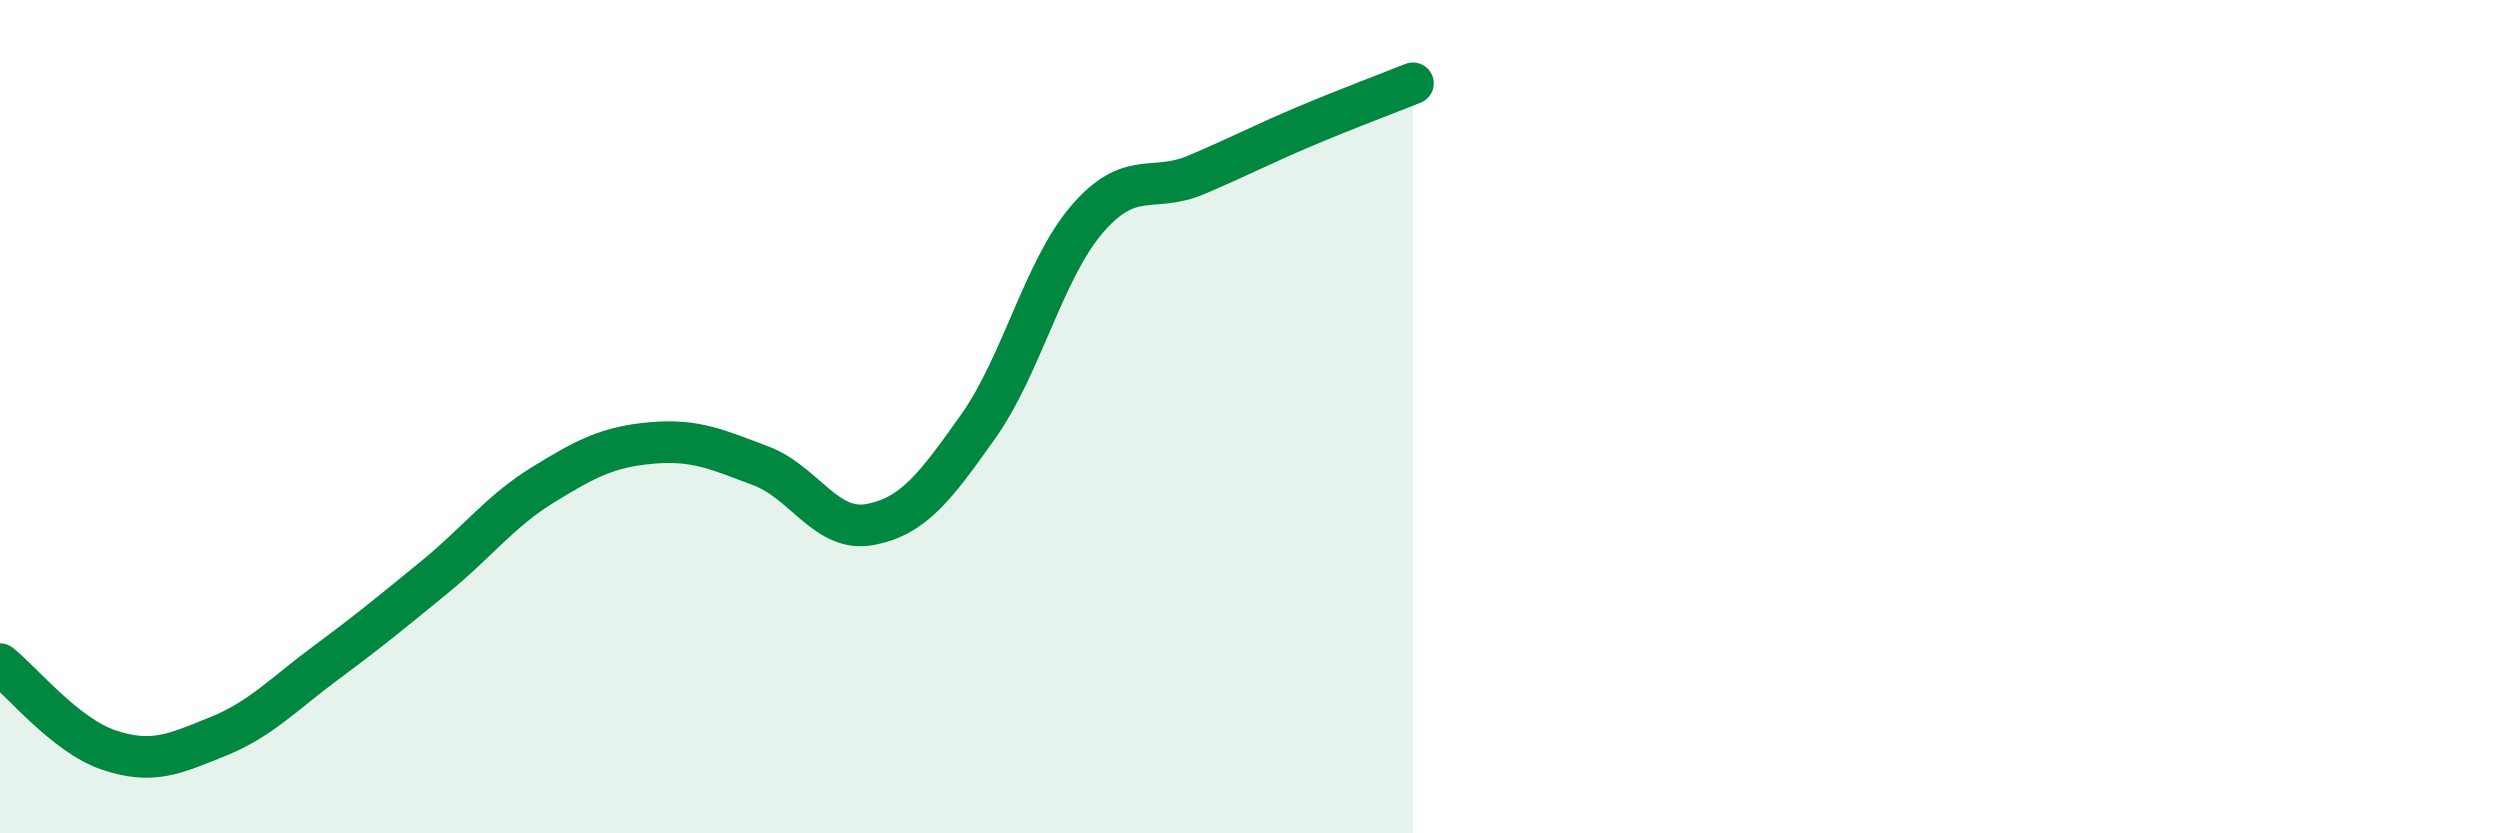
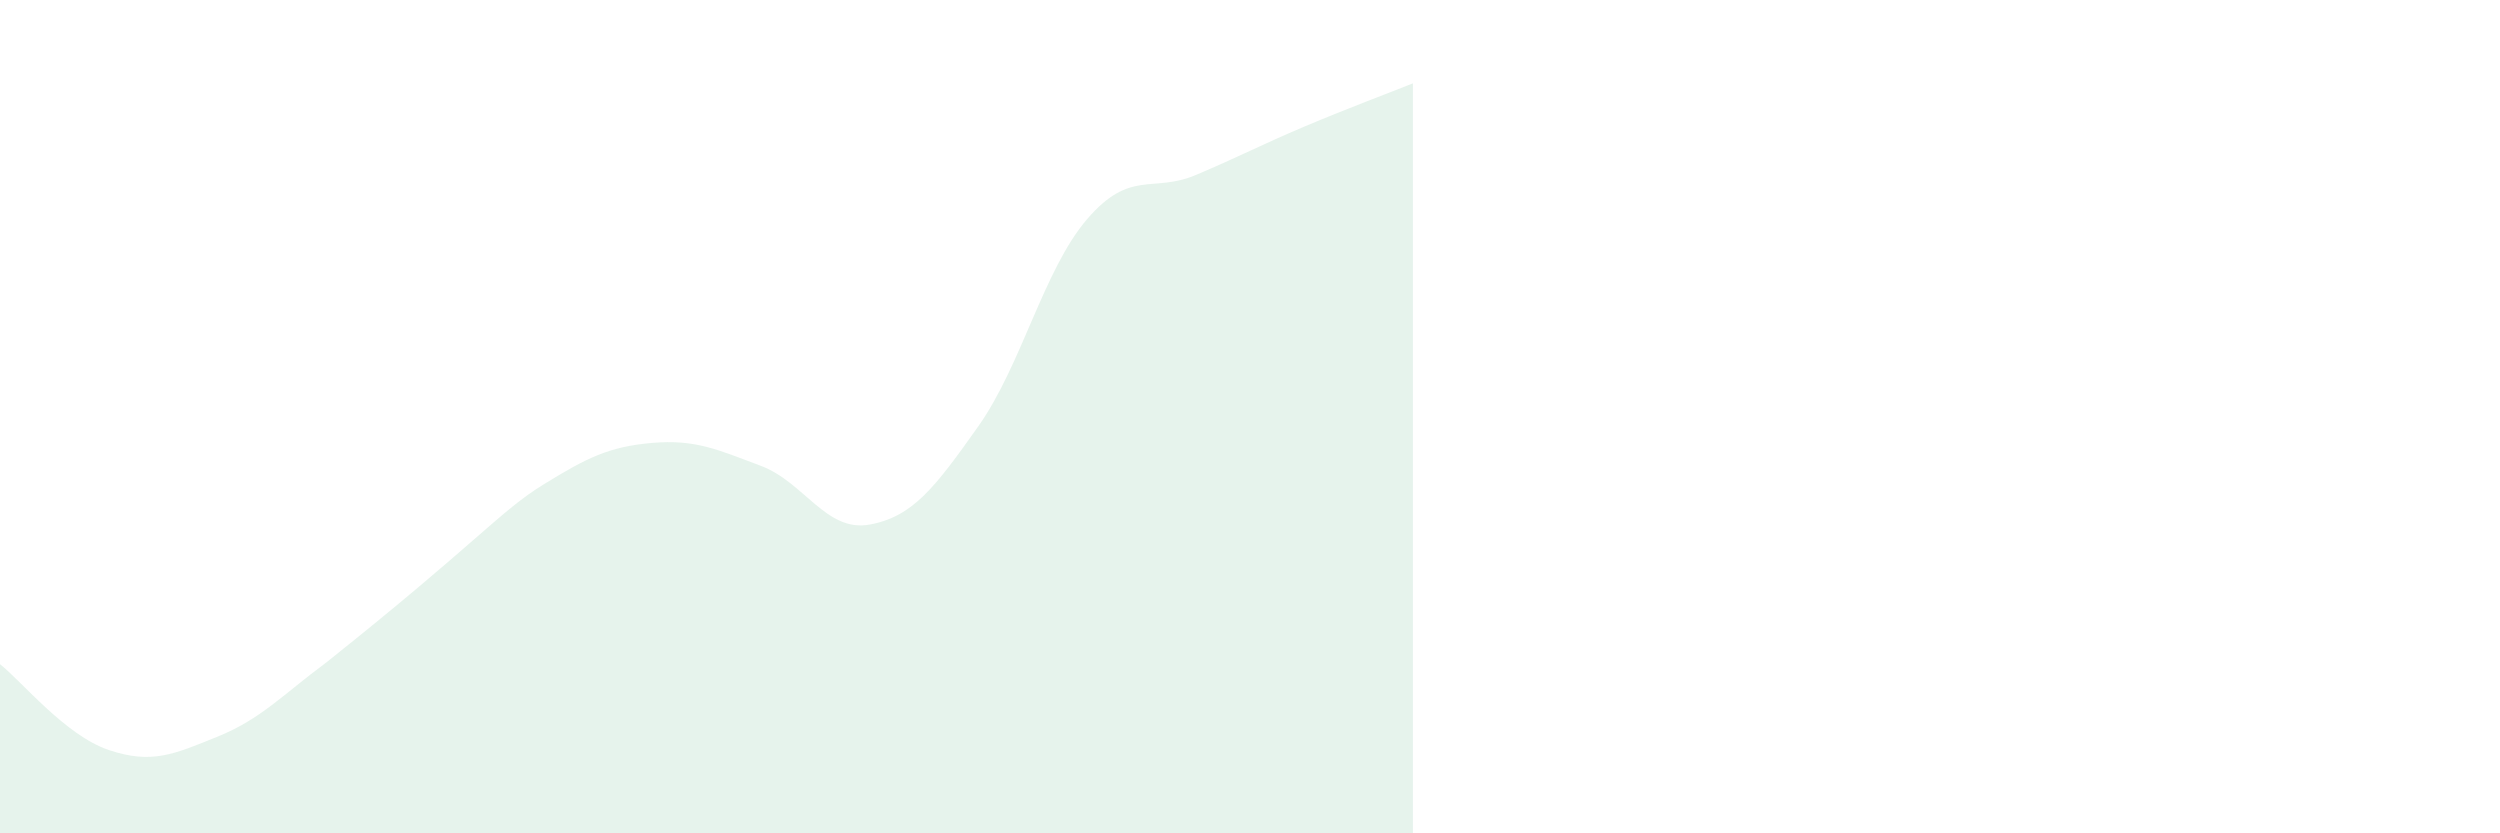
<svg xmlns="http://www.w3.org/2000/svg" width="60" height="20" viewBox="0 0 60 20">
-   <path d="M 0,15.94 C 0.52,16.35 1.57,17.65 2.61,18 C 3.65,18.35 4.18,18.1 5.22,17.68 C 6.26,17.26 6.79,16.67 7.83,15.9 C 8.87,15.13 9.39,14.7 10.43,13.85 C 11.47,13 12,12.27 13.04,11.63 C 14.08,10.99 14.61,10.72 15.65,10.63 C 16.69,10.54 17.22,10.79 18.26,11.18 C 19.3,11.57 19.83,12.78 20.87,12.59 C 21.91,12.4 22.44,11.7 23.48,10.23 C 24.52,8.76 25.05,6.47 26.09,5.26 C 27.13,4.05 27.66,4.64 28.7,4.2 C 29.74,3.76 30.26,3.48 31.3,3.04 C 32.34,2.6 33.39,2.21 33.91,2L33.91 20L0 20Z" fill="#008740" opacity="0.1" stroke-linecap="round" stroke-linejoin="round" />
-   <path d="M 0,15.94 C 0.52,16.35 1.57,17.65 2.61,18 C 3.65,18.35 4.18,18.1 5.22,17.68 C 6.26,17.26 6.79,16.67 7.83,15.9 C 8.87,15.13 9.39,14.7 10.43,13.85 C 11.47,13 12,12.27 13.04,11.63 C 14.08,10.99 14.61,10.72 15.65,10.63 C 16.69,10.54 17.22,10.79 18.26,11.18 C 19.3,11.57 19.83,12.78 20.87,12.59 C 21.91,12.4 22.44,11.7 23.48,10.23 C 24.52,8.76 25.05,6.47 26.09,5.26 C 27.13,4.05 27.66,4.64 28.7,4.2 C 29.74,3.76 30.26,3.48 31.3,3.04 C 32.34,2.6 33.39,2.21 33.91,2" stroke="#008740" stroke-width="1" fill="none" stroke-linecap="round" stroke-linejoin="round" />
+   <path d="M 0,15.94 C 0.52,16.35 1.57,17.65 2.61,18 C 3.65,18.35 4.18,18.1 5.22,17.68 C 6.26,17.26 6.79,16.67 7.83,15.9 C 11.47,13 12,12.27 13.04,11.63 C 14.08,10.99 14.61,10.72 15.65,10.63 C 16.69,10.54 17.22,10.79 18.26,11.18 C 19.3,11.57 19.83,12.78 20.87,12.59 C 21.91,12.4 22.44,11.7 23.48,10.23 C 24.52,8.76 25.05,6.47 26.09,5.26 C 27.13,4.05 27.66,4.64 28.7,4.2 C 29.74,3.76 30.26,3.48 31.3,3.04 C 32.34,2.6 33.39,2.21 33.91,2L33.91 20L0 20Z" fill="#008740" opacity="0.1" stroke-linecap="round" stroke-linejoin="round" />
</svg>